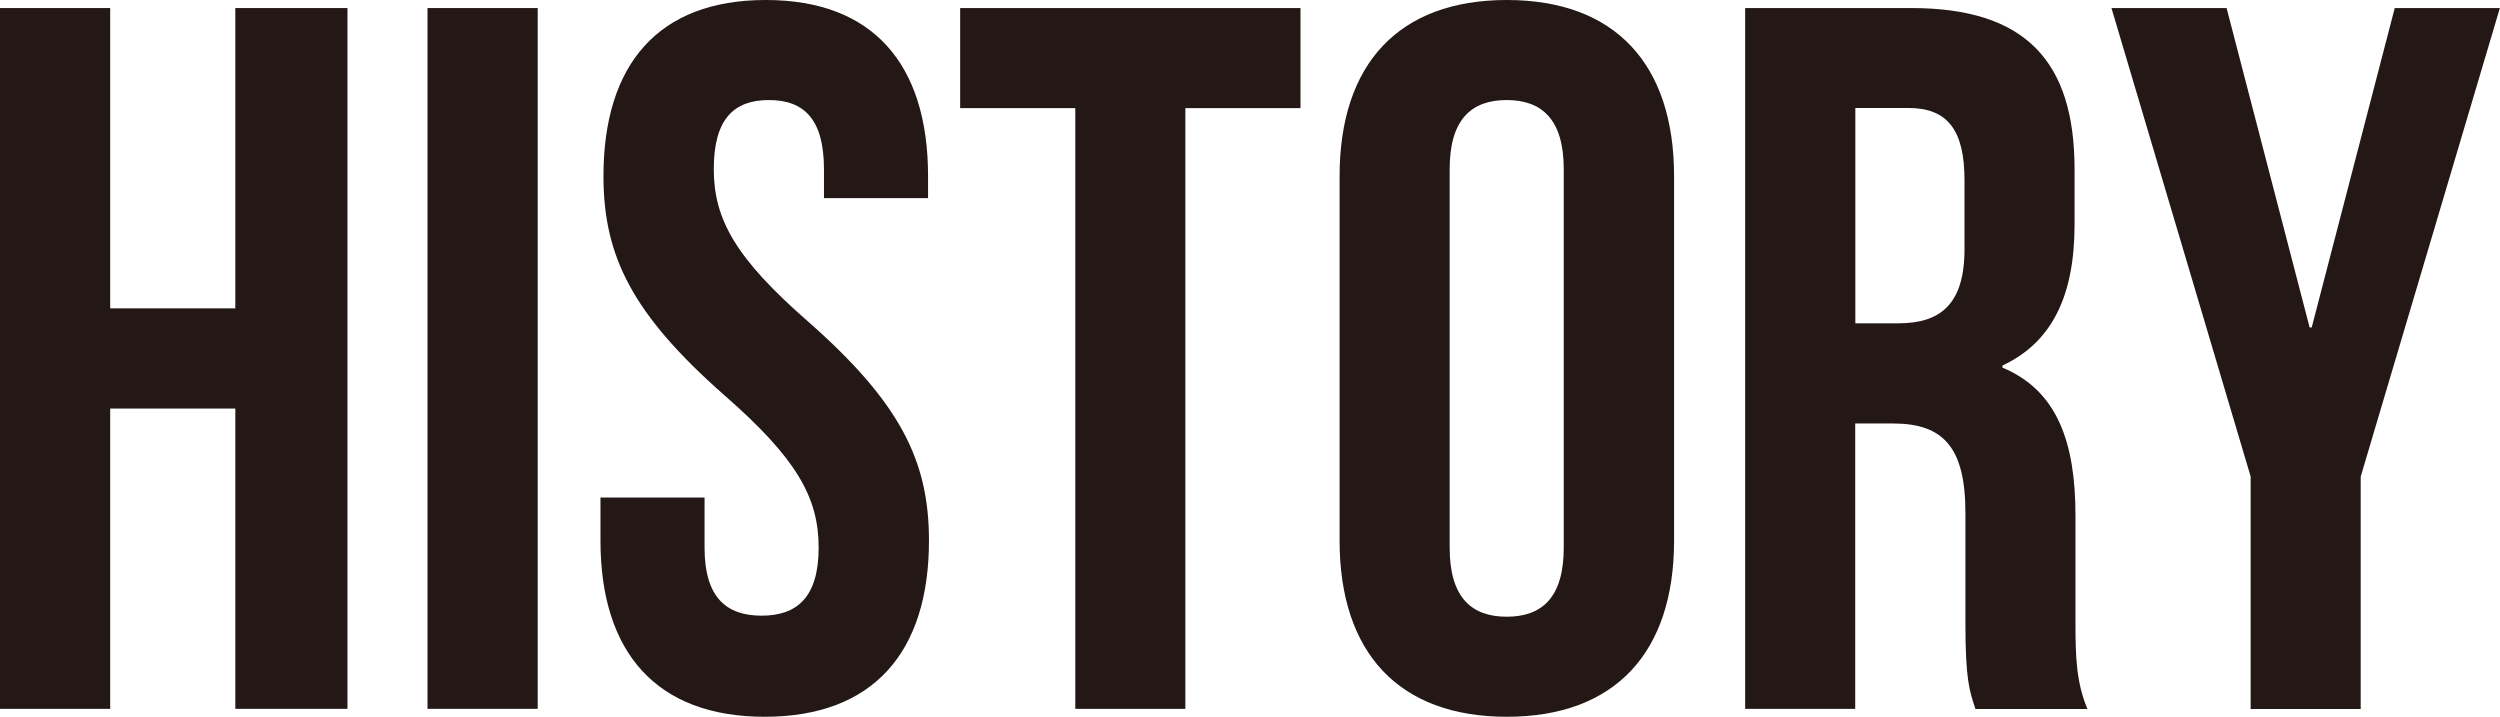
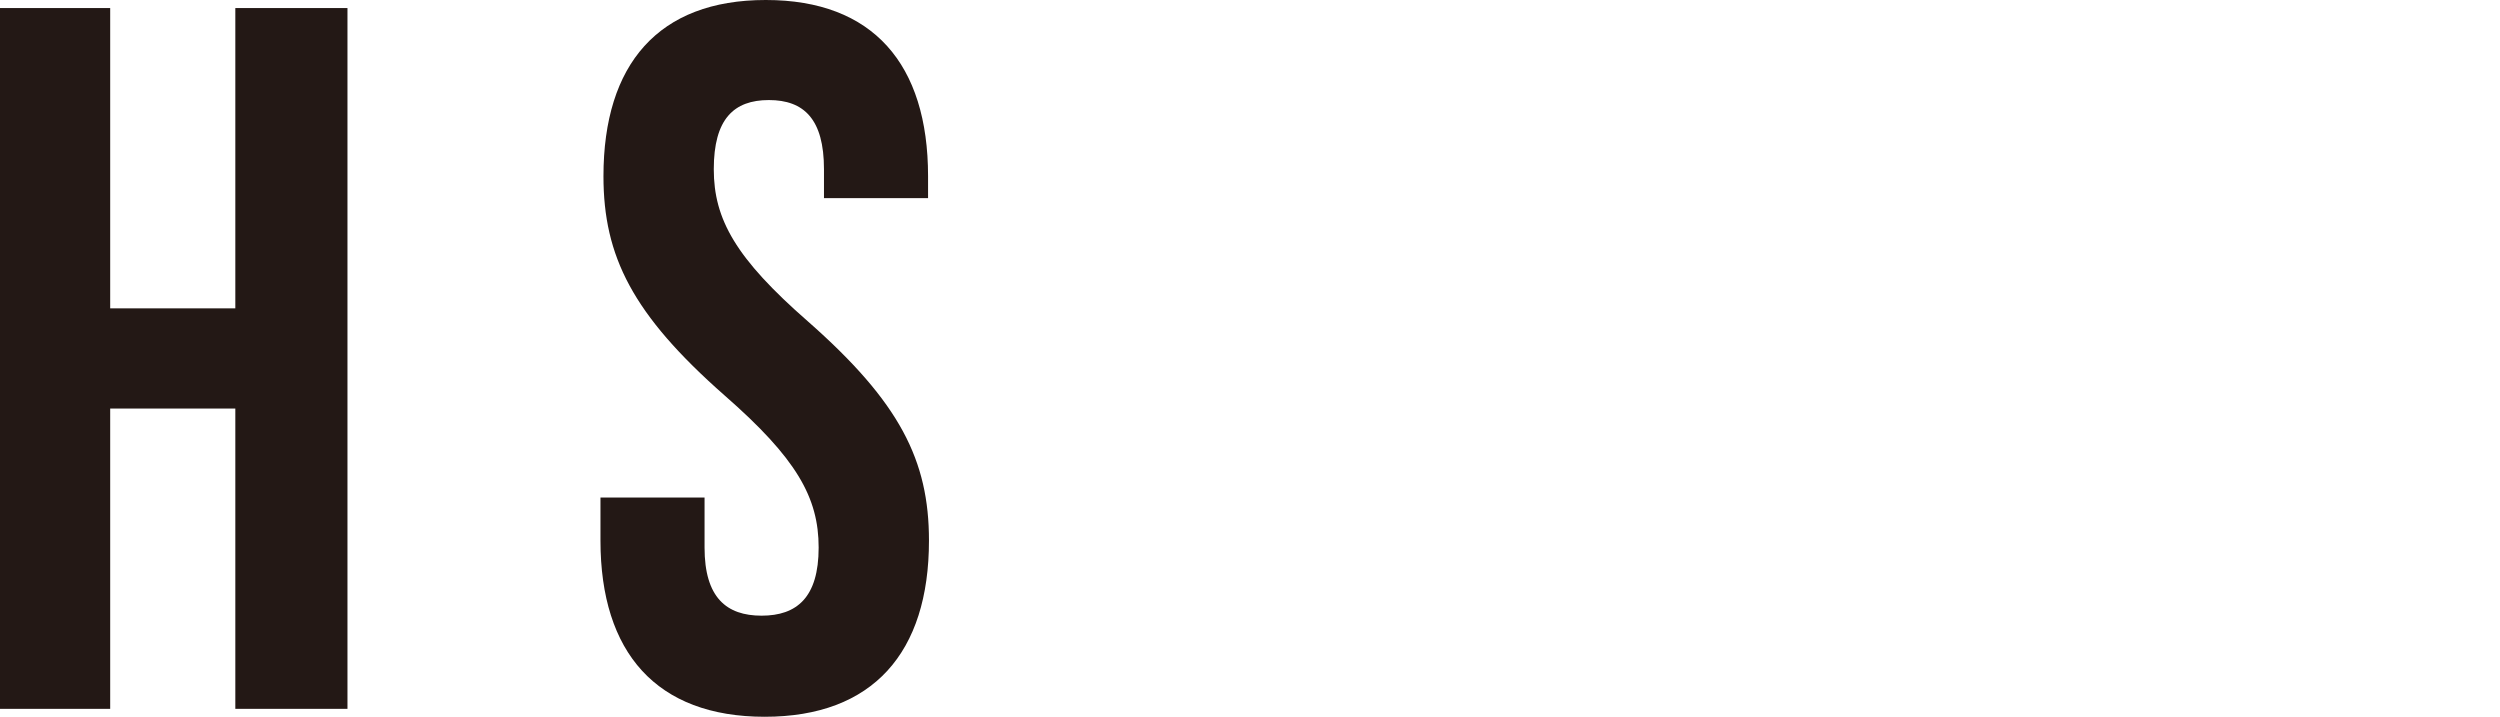
<svg xmlns="http://www.w3.org/2000/svg" id="_レイヤー_2" viewBox="0 0 192.39 55.17">
  <defs>
    <style>.cls-1{fill:#231815;stroke-width:0px;}</style>
  </defs>
  <g id="_文字">
    <path class="cls-1" d="m8.48,54.55H0V.62h8.48v23.11h9.63V.62h8.63v53.93h-8.63v-23.11h-9.63v23.11Z" />
-     <path class="cls-1" d="m32.9.62h8.48v53.93h-8.48V.62Z" />
    <path class="cls-1" d="m58.94,0c8.24,0,12.48,4.93,12.48,13.56v1.69h-8.01v-2.23c0-3.85-1.54-5.32-4.24-5.32s-4.24,1.46-4.24,5.32,1.69,6.86,7.24,11.71c7.09,6.24,9.32,10.71,9.32,16.87,0,8.63-4.32,13.56-12.64,13.56s-12.64-4.93-12.64-13.56v-3.31h8.01v3.85c0,3.85,1.69,5.24,4.39,5.24s4.39-1.39,4.39-5.24-1.69-6.86-7.24-11.71c-7.09-6.24-9.32-10.71-9.32-16.87,0-8.63,4.24-13.56,12.48-13.56Z" />
-     <path class="cls-1" d="m73.89.62h26.19v7.7h-8.86v46.23h-8.47V8.32h-8.86V.62Z" />
-     <path class="cls-1" d="m103.09,13.56c0-8.63,4.54-13.56,12.87-13.56s12.87,4.93,12.87,13.56v28.04c0,8.63-4.55,13.56-12.87,13.56s-12.87-4.93-12.87-13.56V13.56Zm8.47,28.58c0,3.85,1.69,5.32,4.39,5.32s4.39-1.46,4.39-5.32V13.02c0-3.85-1.7-5.32-4.39-5.32s-4.39,1.46-4.39,5.32v29.12Z" />
-     <path class="cls-1" d="m152.02,54.55c-.46-1.39-.77-2.23-.77-6.63v-8.47c0-5.01-1.7-6.86-5.55-6.86h-2.93v21.96h-8.47V.62h12.79c8.78,0,12.56,4.08,12.56,12.41v4.24c0,5.55-1.77,9.09-5.55,10.86v.16c4.24,1.77,5.62,5.78,5.62,11.4v8.32c0,2.62.08,4.54.92,6.55h-8.63Zm-9.24-46.23v16.56h3.31c3.16,0,5.09-1.39,5.09-5.7v-5.32c0-3.85-1.31-5.55-4.31-5.55h-4.08Z" />
-     <path class="cls-1" d="m173.2,36.67L162.49.62h8.86l6.39,24.58h.16l6.39-24.58h8.09l-10.71,36.06v17.88h-8.47v-17.88Z" />
  </g>
</svg>